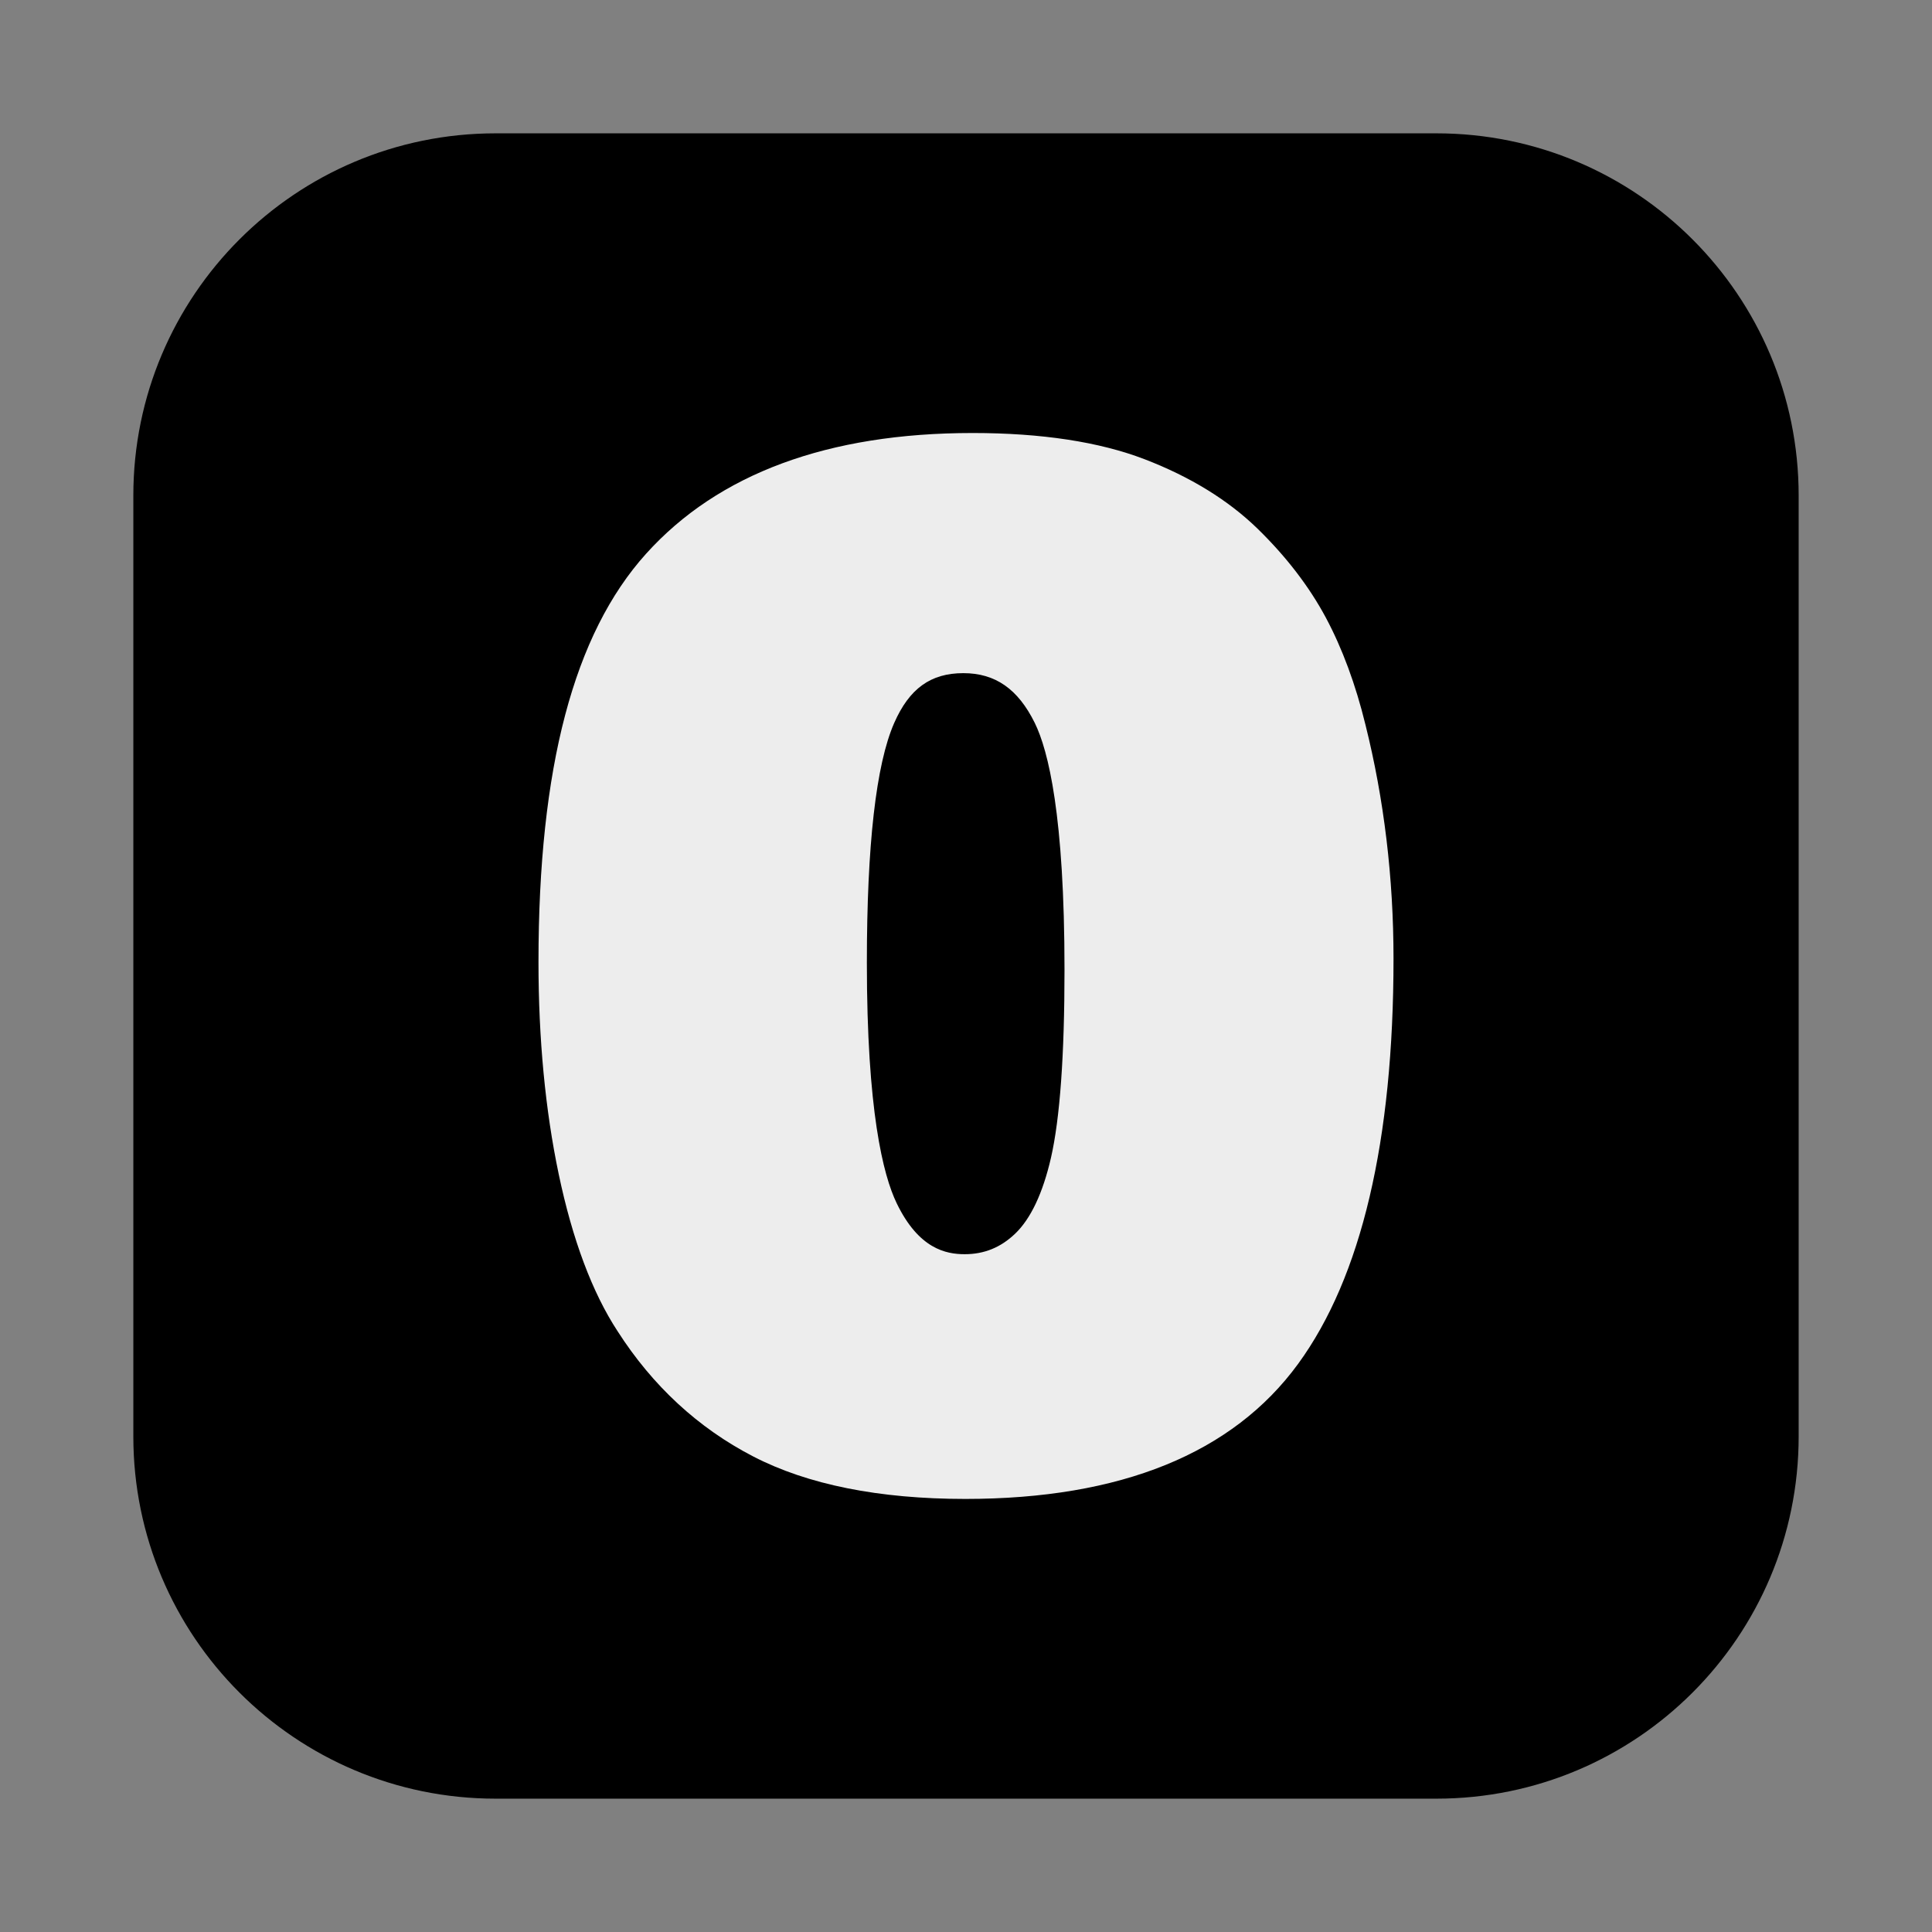
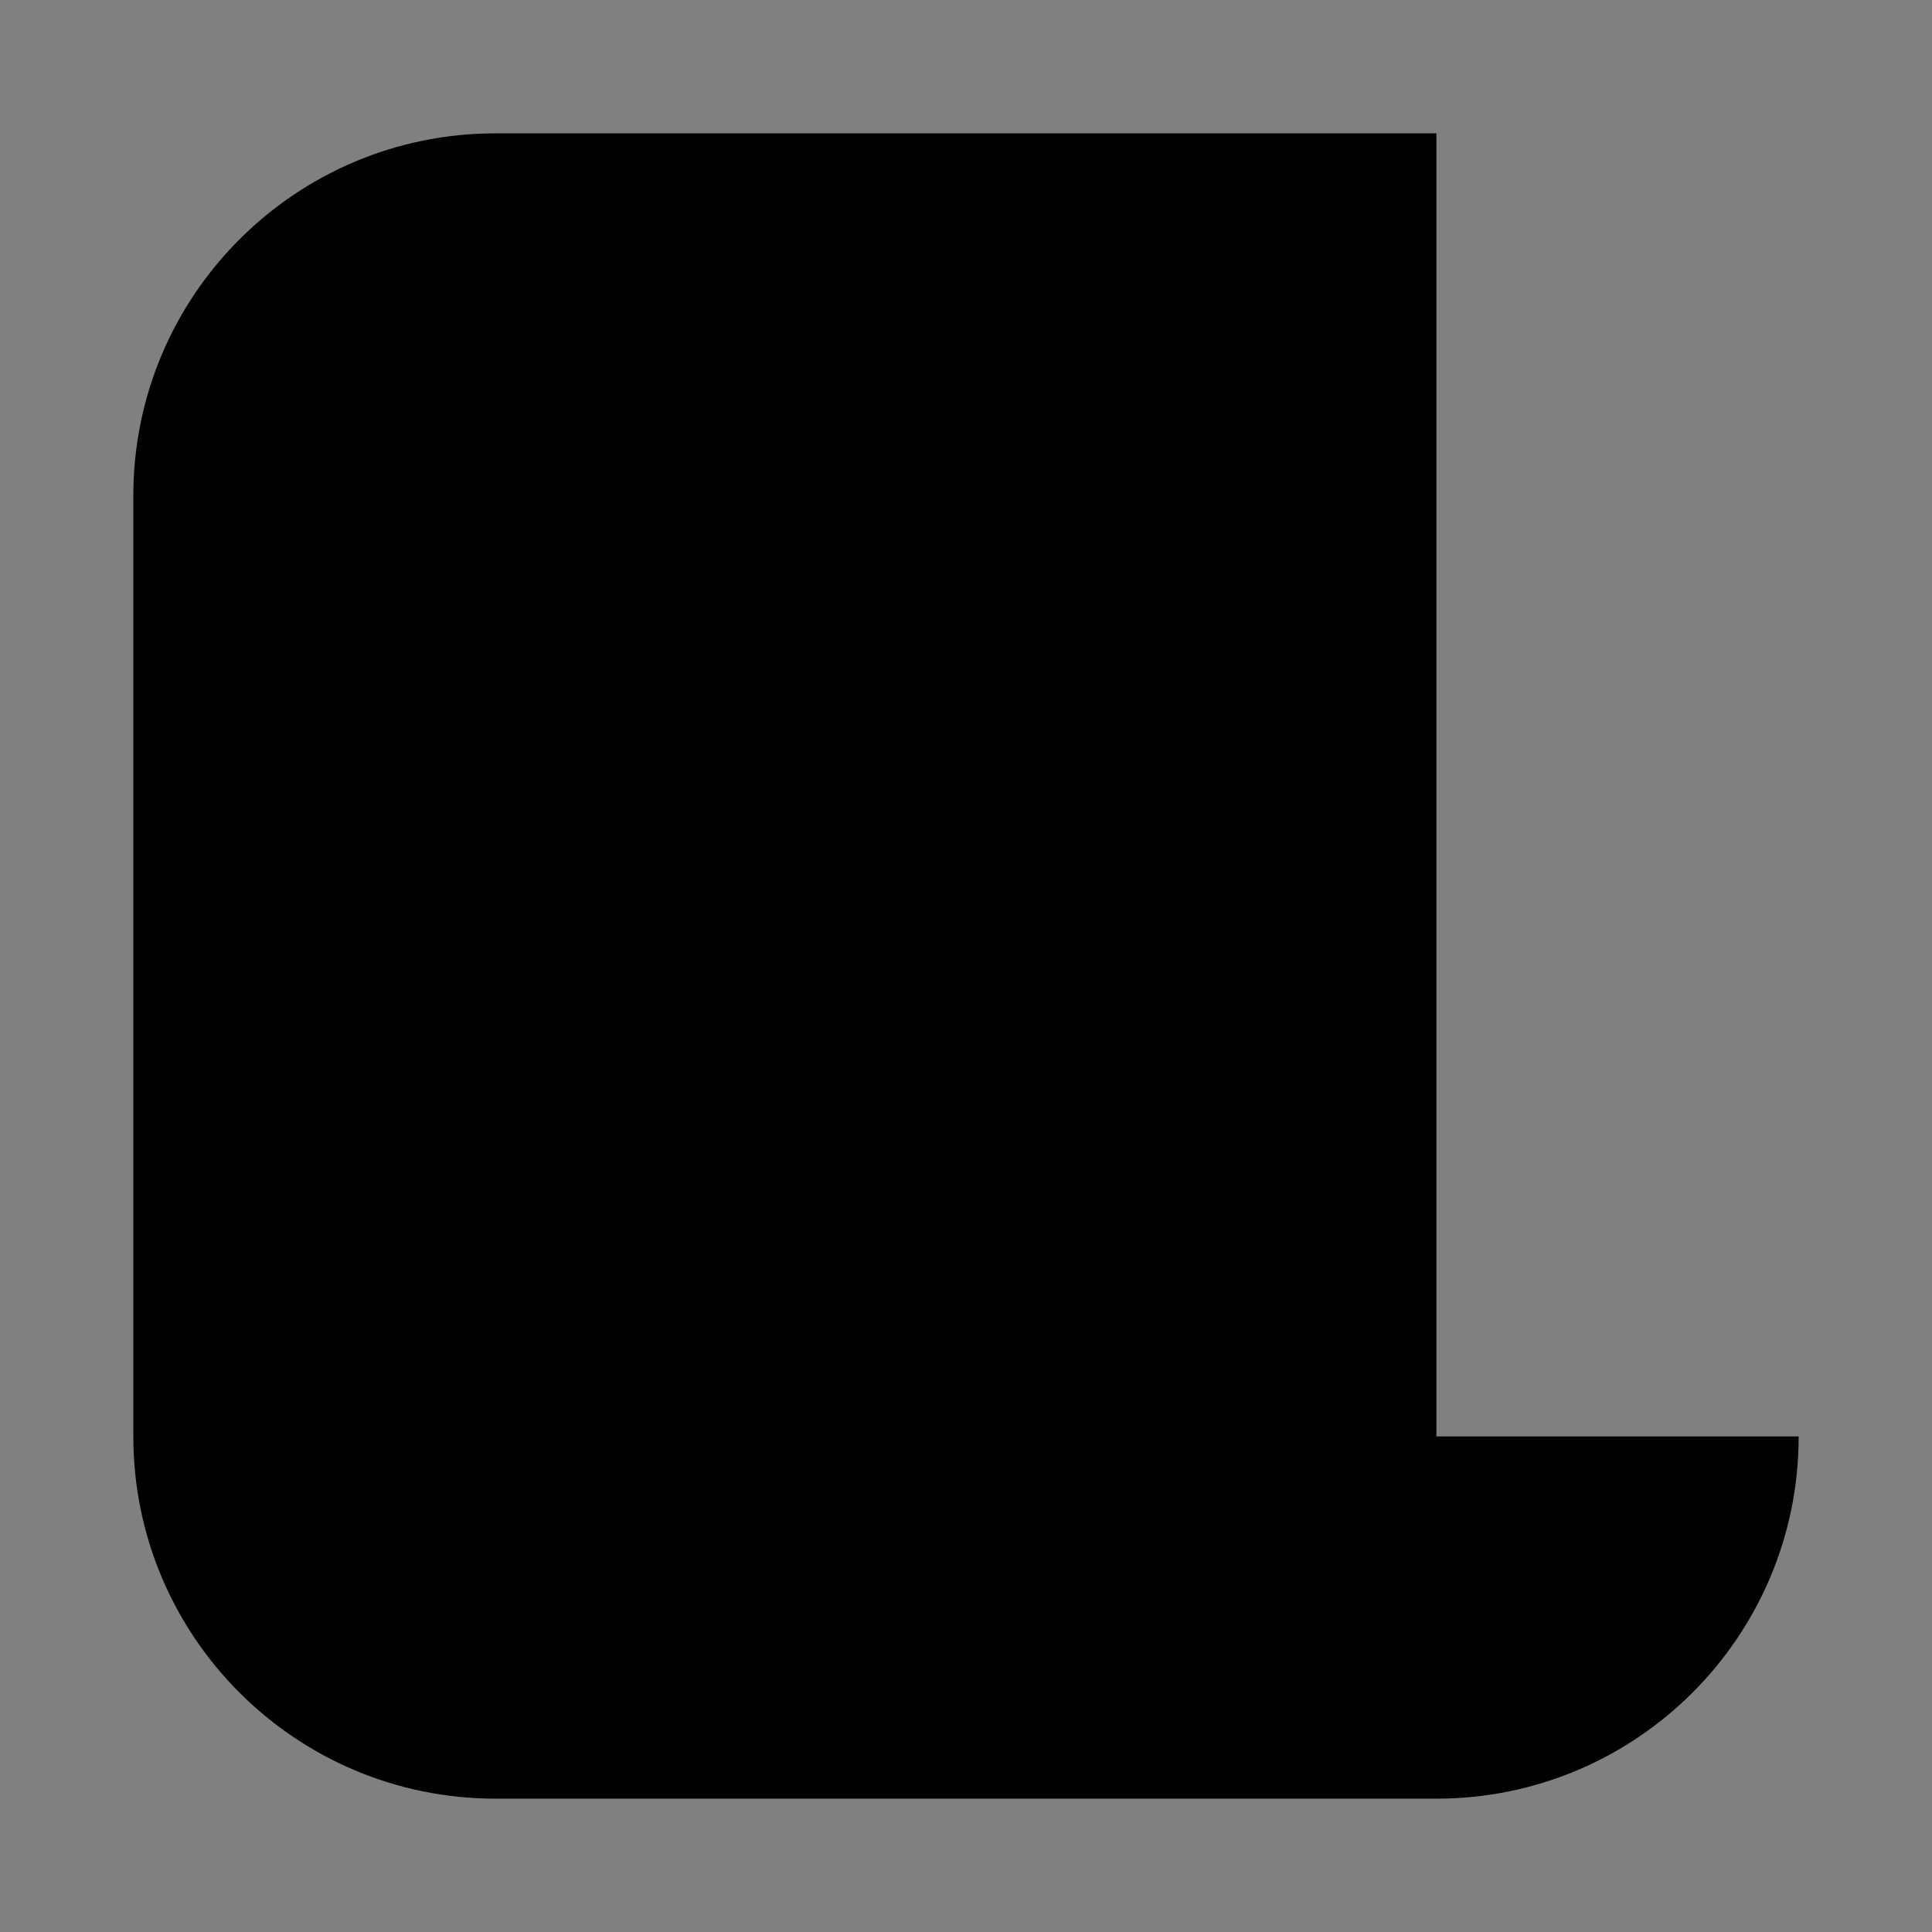
<svg xmlns="http://www.w3.org/2000/svg" id="ZeroNumber" viewBox="0 0 64 64" data-sanitized-enable-background="new 0 0 64 64">
  <rect x="0" y="0" width="64" height="64" fill="#808080" stroke="none" />
-   <path class="coloref4323 svgShape" d="M59.583,47.583c0,6.628-5.372,12-12,12H16.417c-6.628,0-12-5.372-12-12V16.417  c0-6.628,5.372-12,12-12h31.166c6.628,0,12,5.372,12,12V47.583z" fill="#000000" />
-   <path class="colorededed svgShape" d="M45.232,24.006c-0.326-1.335-0.767-2.526-1.309-3.541c-0.552-1.031-1.312-2.022-2.261-2.948   c-0.973-0.948-2.232-1.723-3.745-2.304c-1.5-0.576-3.417-0.869-5.698-0.869c-4.786,0-8.426,1.346-10.817,4   c-2.398,2.661-3.564,7.084-3.564,13.523c0,2.549,0.226,4.914,0.67,7.028c0.455,2.17,1.112,3.923,1.949,5.201   c1.16,1.812,2.671,3.208,4.492,4.15c1.806,0.935,4.17,1.408,7.029,1.408c5.148,0,8.858-1.506,11.025-4.476   c2.096-2.872,3.159-7.388,3.159-13.421C46.162,29.082,45.849,26.472,45.232,24.006z M34.816,38.347   c-0.27,1.176-0.67,2.025-1.189,2.521c-0.478,0.457-1.024,0.679-1.671,0.679c-0.618,0-1.522-0.175-2.252-1.688   c-0.451-0.933-0.988-3.072-0.988-7.969c0-3.899,0.304-6.569,0.904-7.937c0.502-1.144,1.209-1.654,2.292-1.654   c1.059,0,1.811,0.524,2.366,1.649c0.449,0.913,0.985,3.074,0.985,8.183C35.263,34.957,35.112,37.048,34.816,38.347z" fill="#ededed" />
+   <path class="coloref4323 svgShape" d="M59.583,47.583c0,6.628-5.372,12-12,12H16.417c-6.628,0-12-5.372-12-12V16.417  c0-6.628,5.372-12,12-12h31.166V47.583z" fill="#000000" />
</svg>